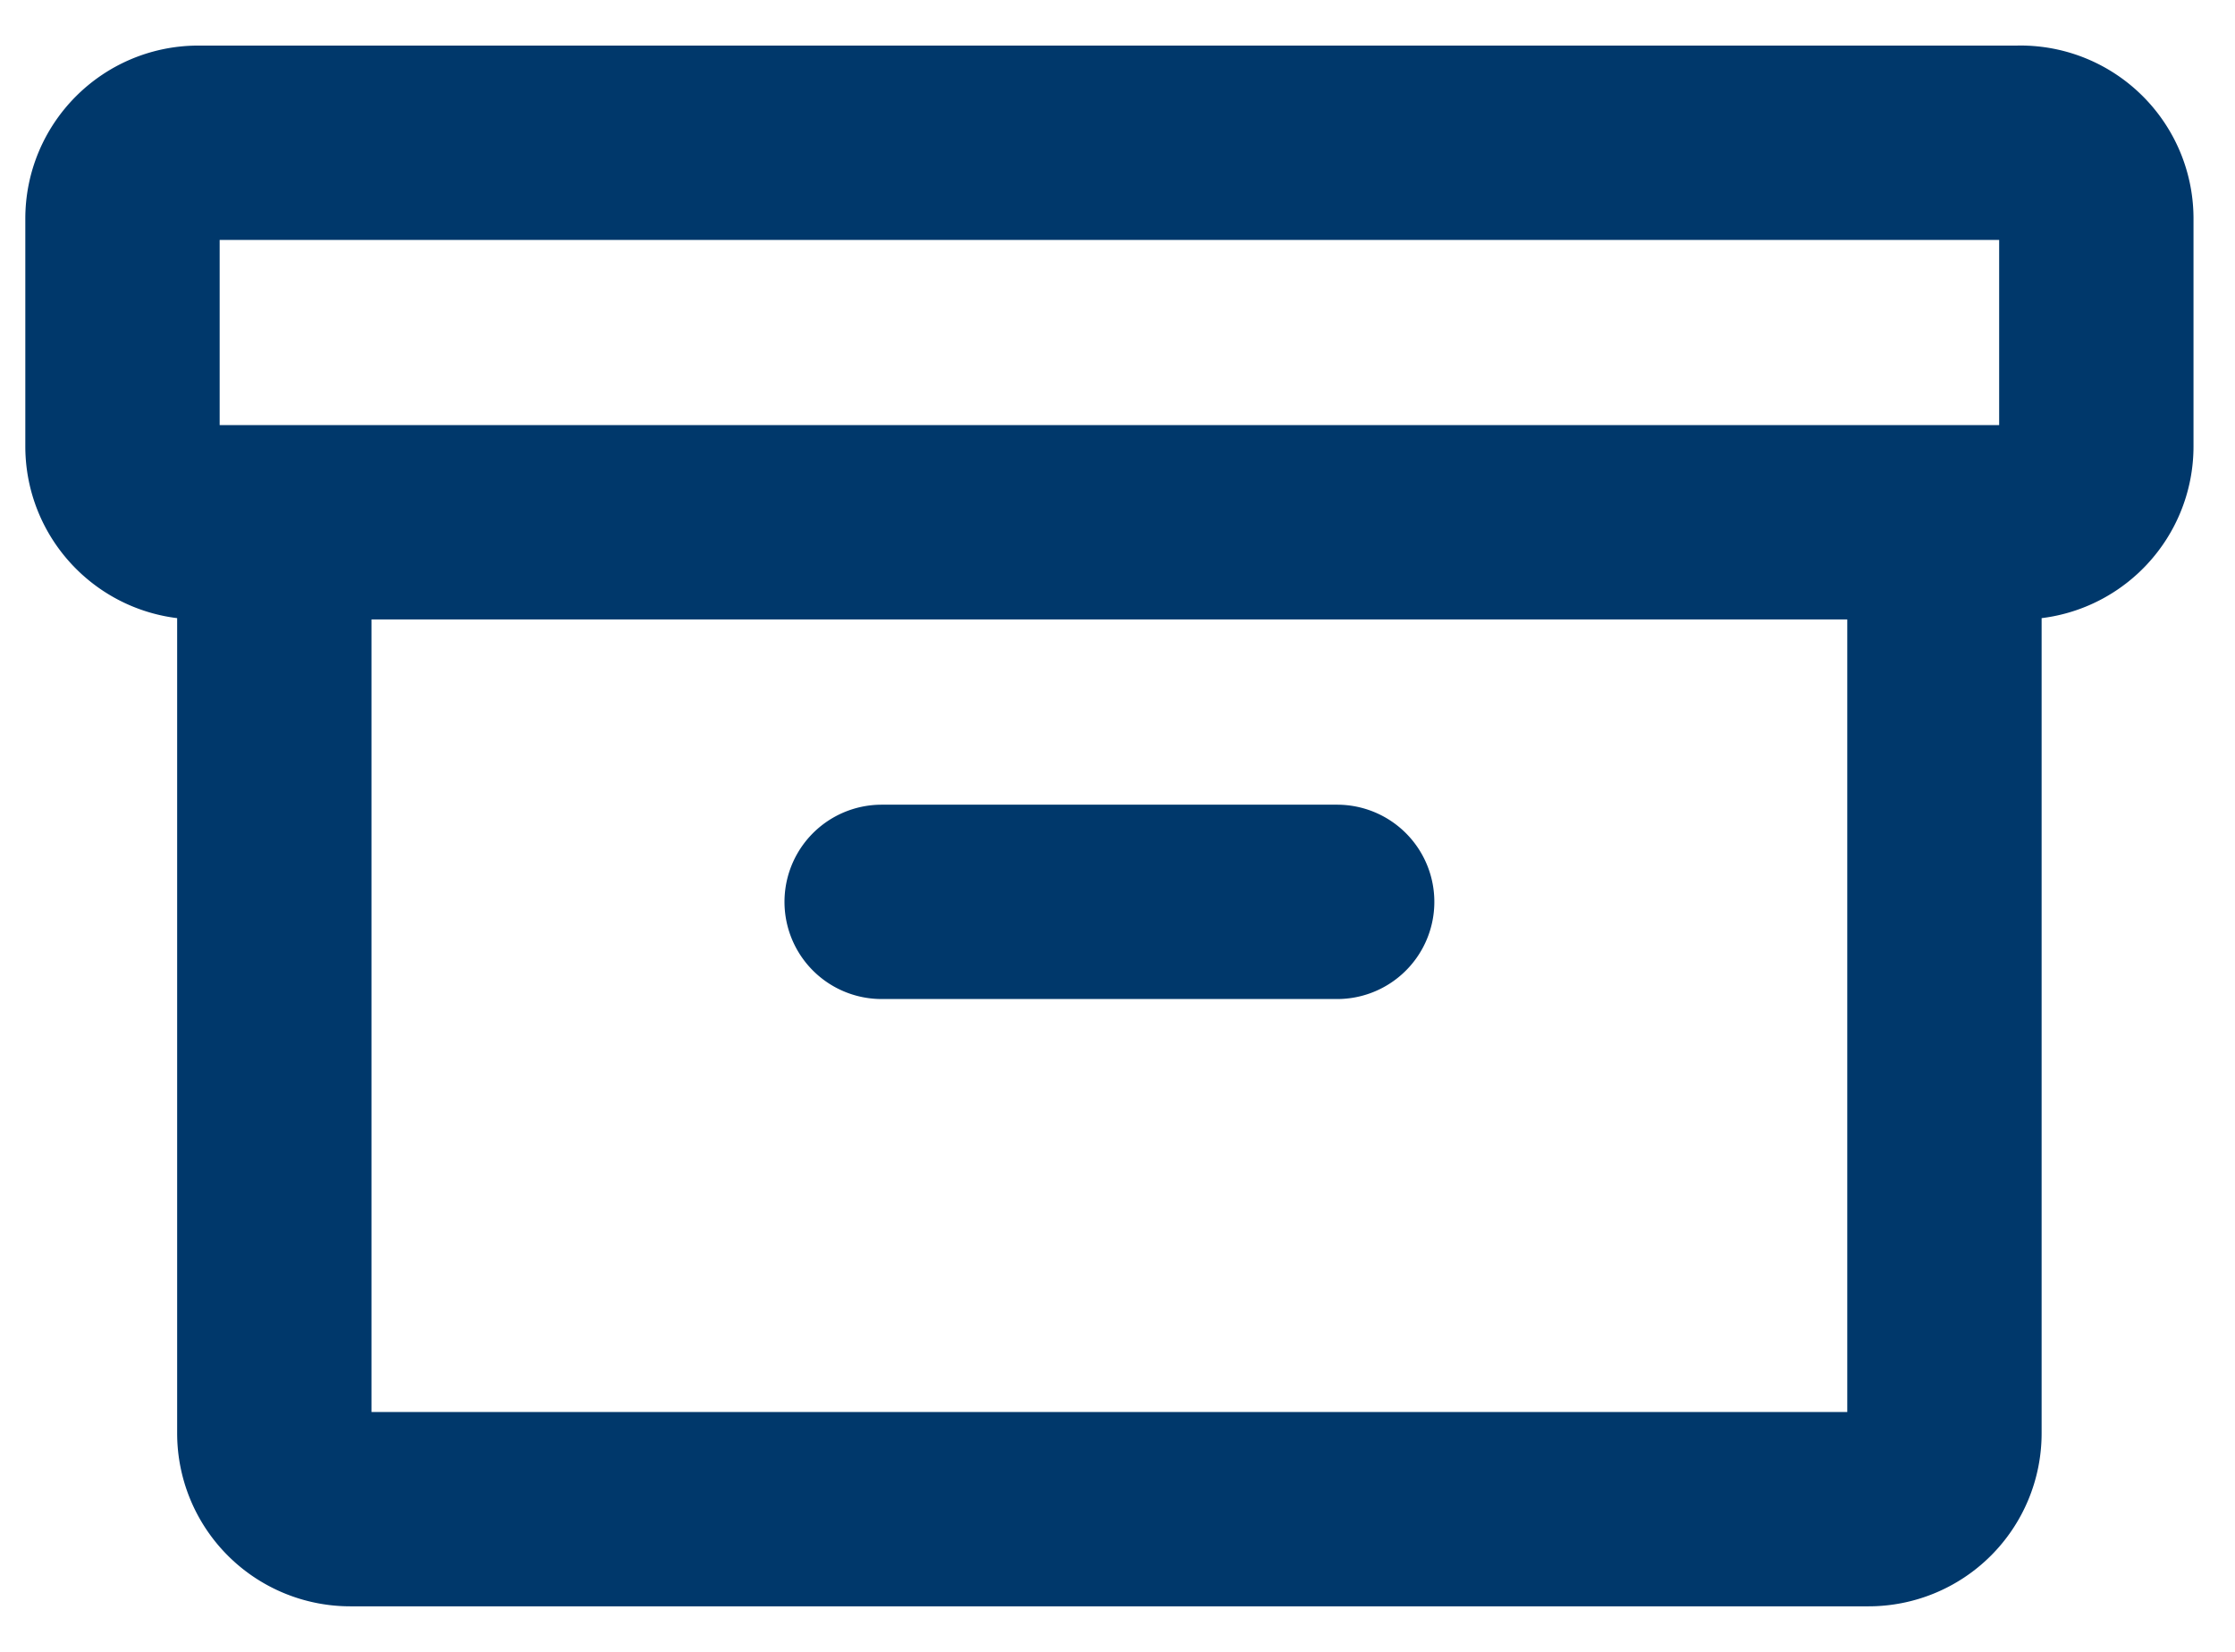
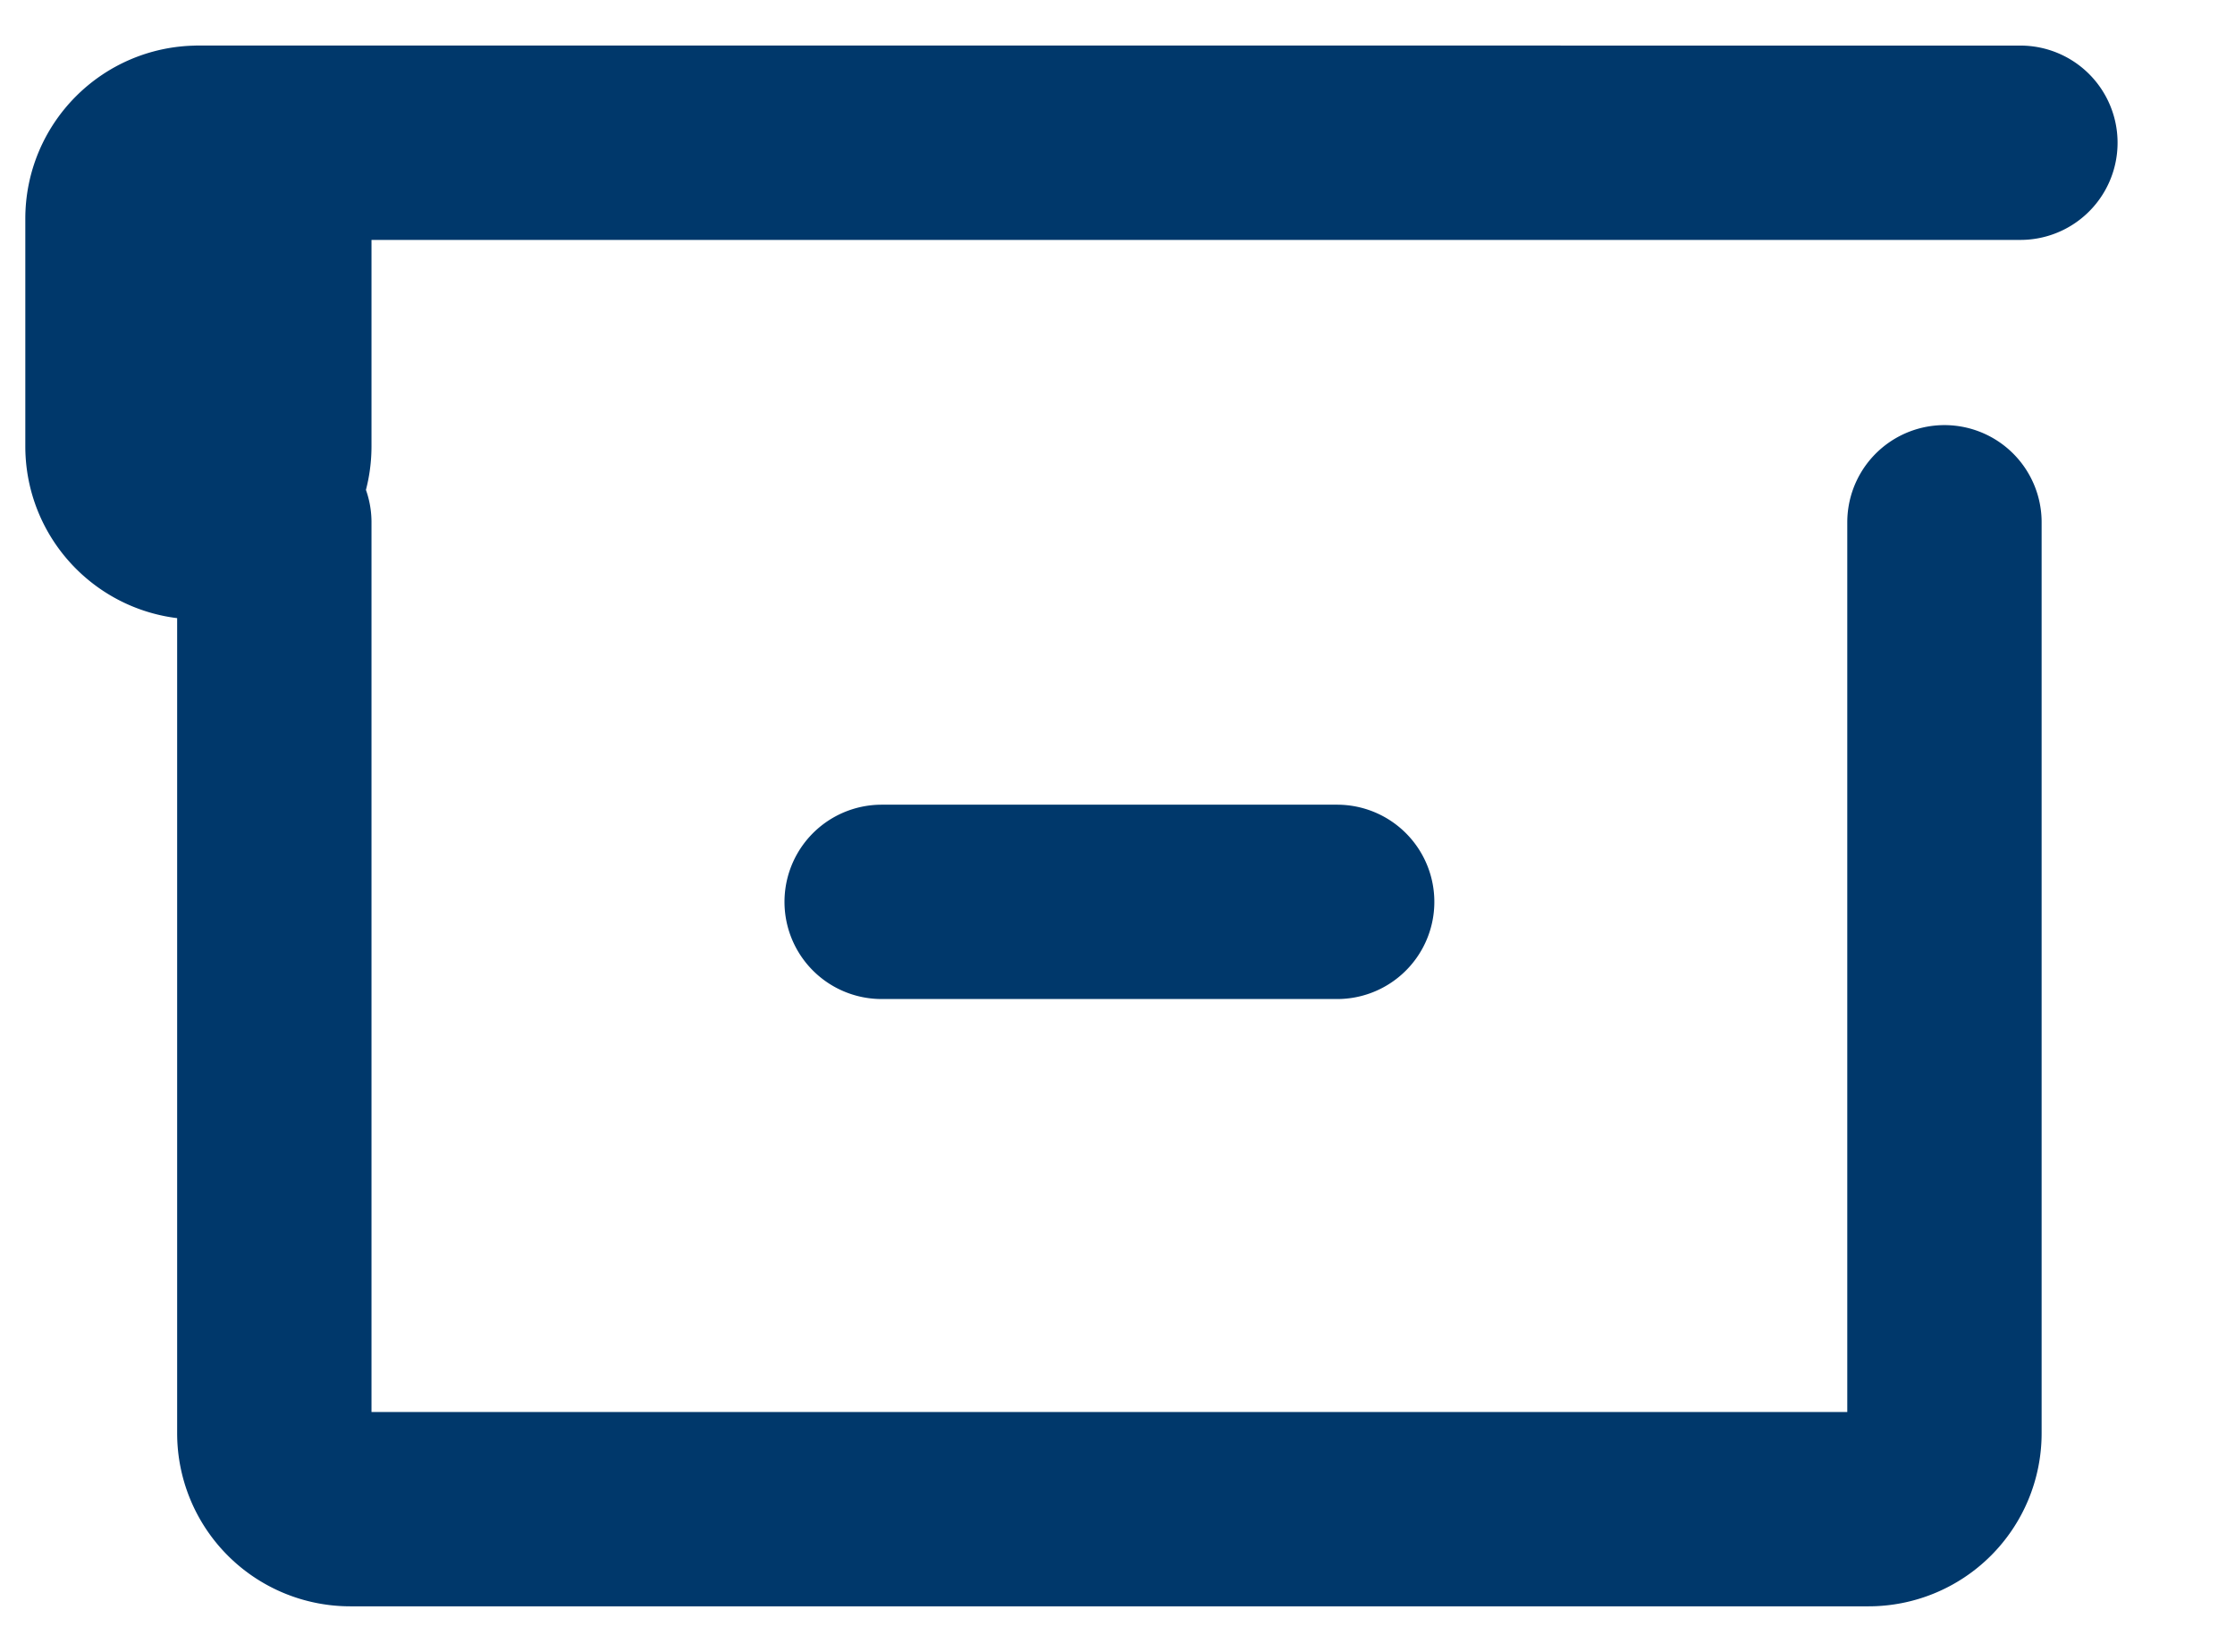
<svg xmlns="http://www.w3.org/2000/svg" fill="none" viewBox="0 0 46 34">
-   <path stroke="#00386B" stroke-linecap="round" stroke-linejoin="round" stroke-width="4" d="M41.583 2.938h-37.5c-.863 0-1.562.7-1.562 1.562v4.688c0 .862.7 1.562 1.562 1.562h37.5c.863 0 1.563-.7 1.563-1.563V4.5c0-.863-.7-1.563-1.563-1.563ZM40.02 10.75V29.5a1.562 1.562 0 0 1-1.562 1.563H7.208A1.563 1.563 0 0 1 5.646 29.5V10.75M18.146 18.563h9.375" />
+   <path stroke="#00386B" stroke-linecap="round" stroke-linejoin="round" stroke-width="4" d="M41.583 2.938h-37.5c-.863 0-1.562.7-1.562 1.562v4.688c0 .862.7 1.562 1.562 1.562c.863 0 1.563-.7 1.563-1.563V4.5c0-.863-.7-1.563-1.563-1.563ZM40.02 10.75V29.5a1.562 1.562 0 0 1-1.562 1.563H7.208A1.563 1.563 0 0 1 5.646 29.5V10.75M18.146 18.563h9.375" />
</svg>